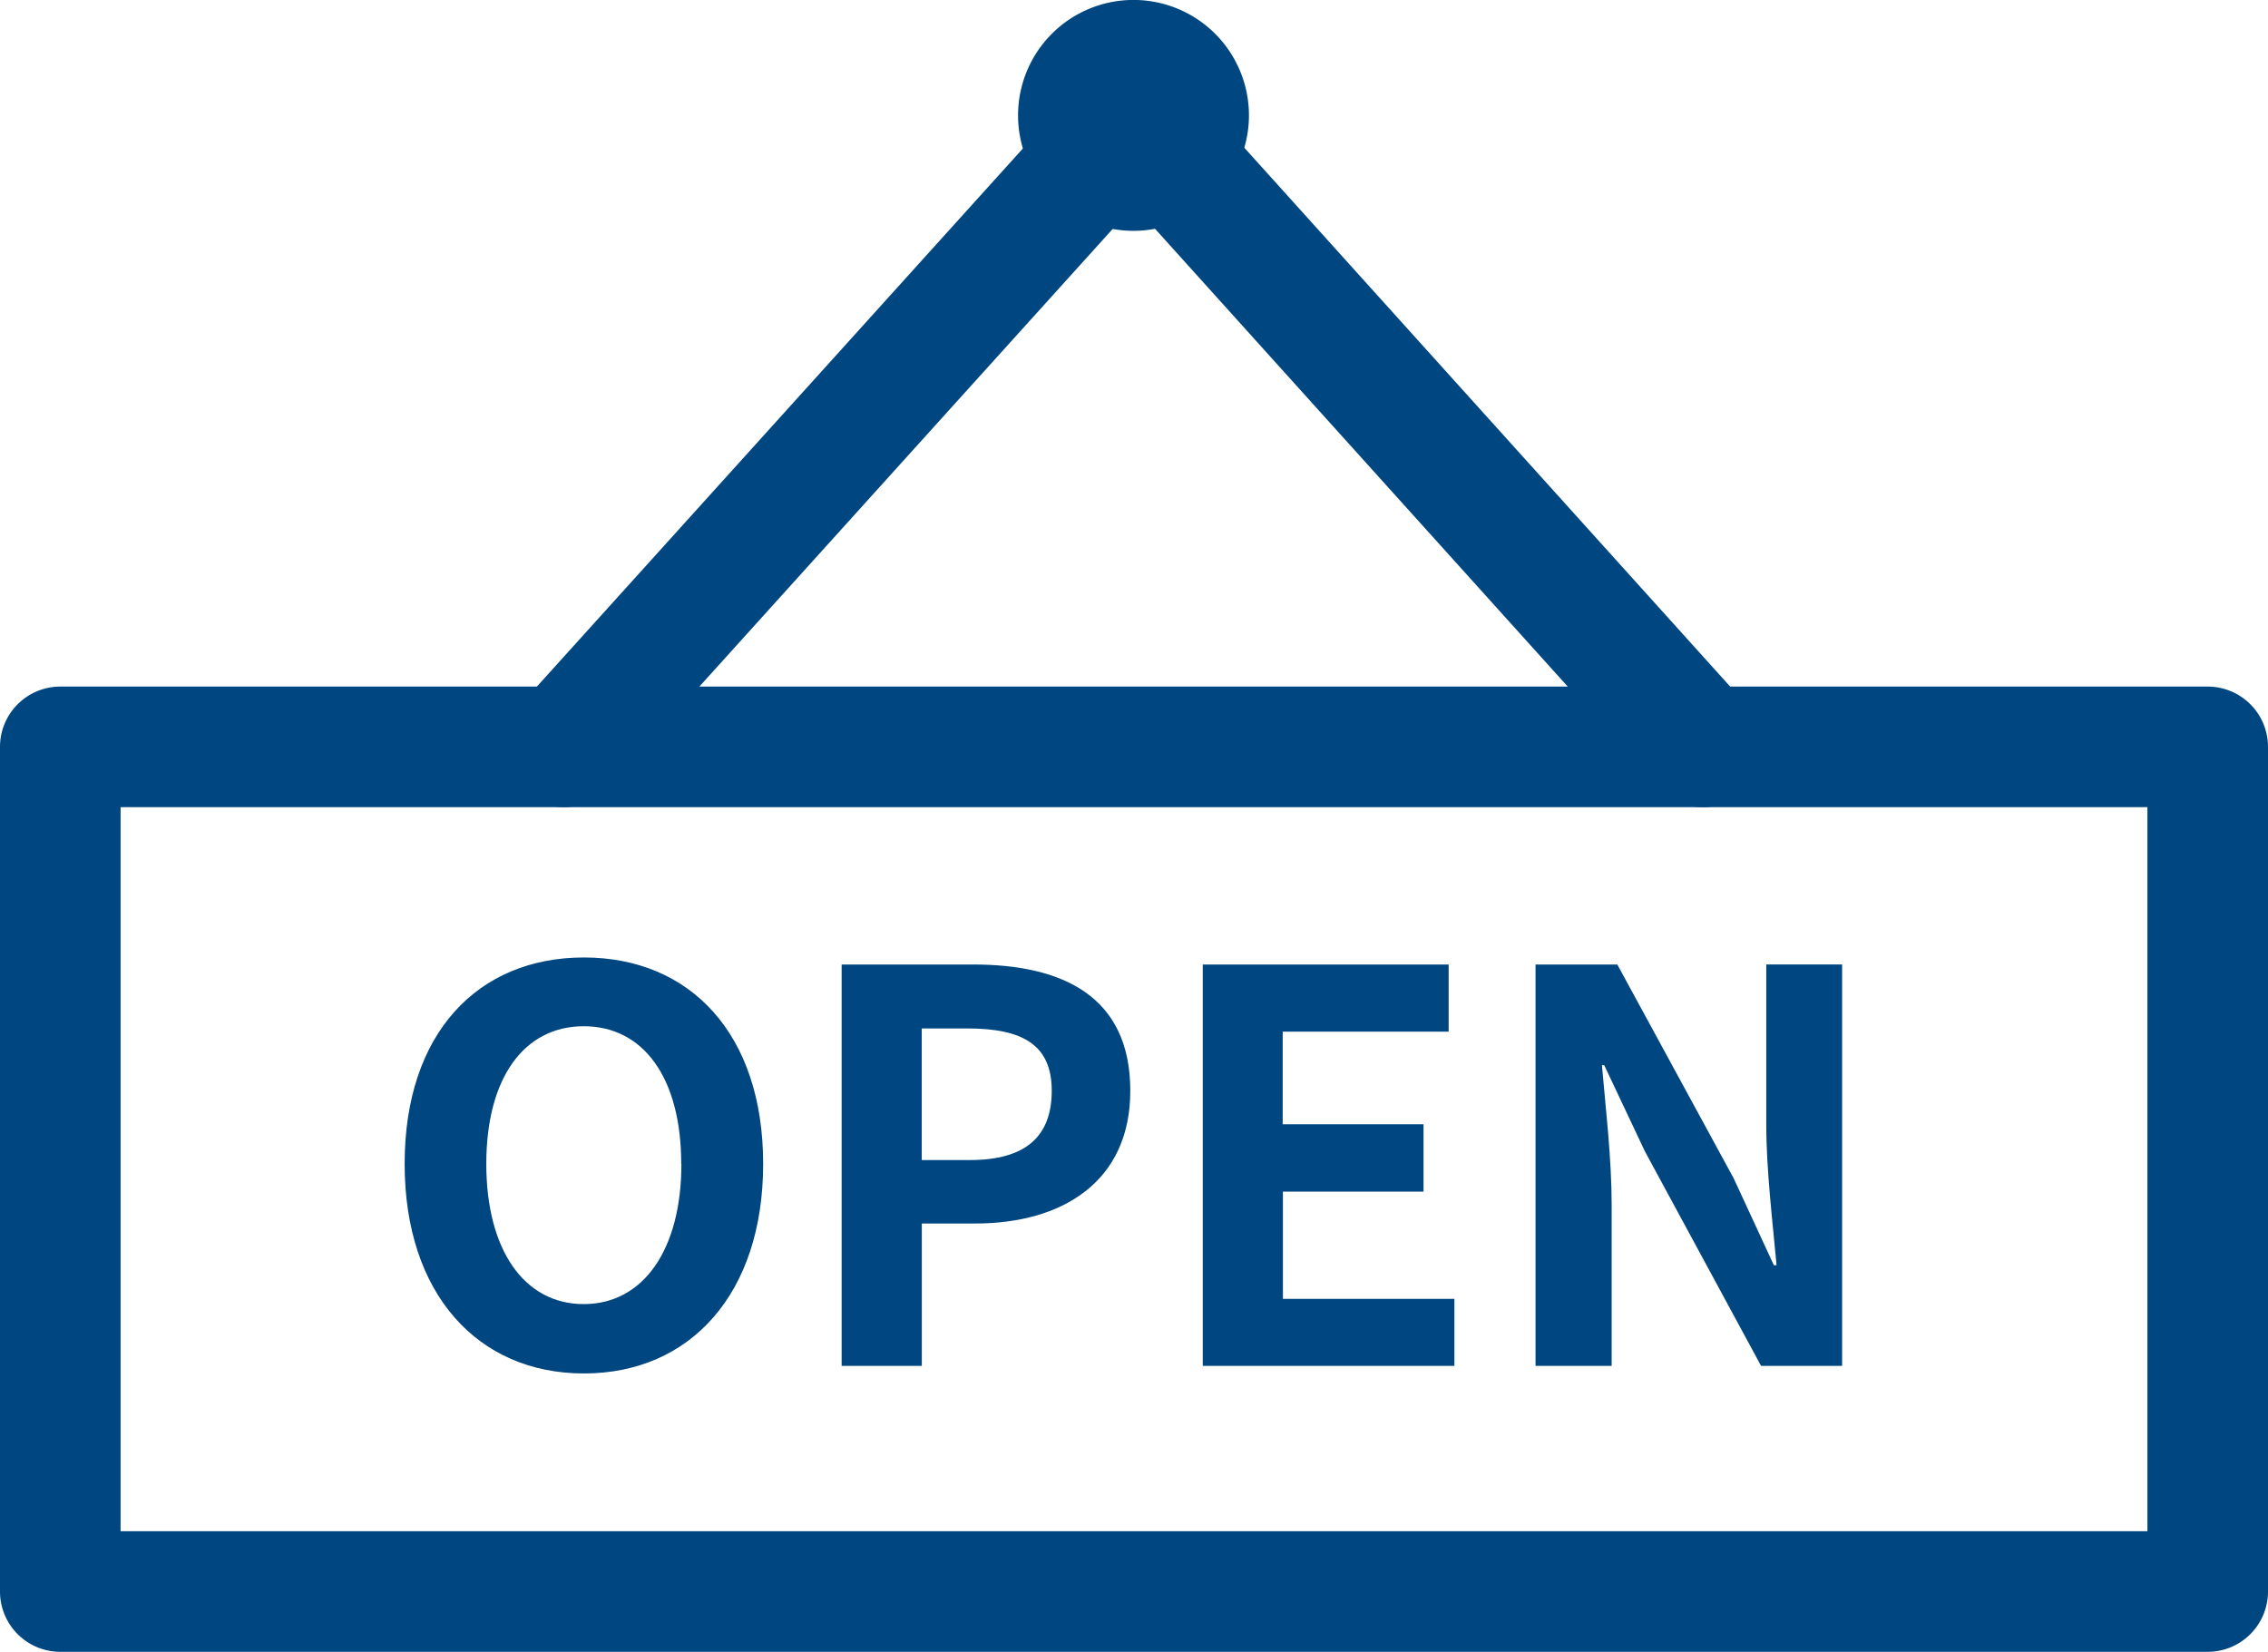
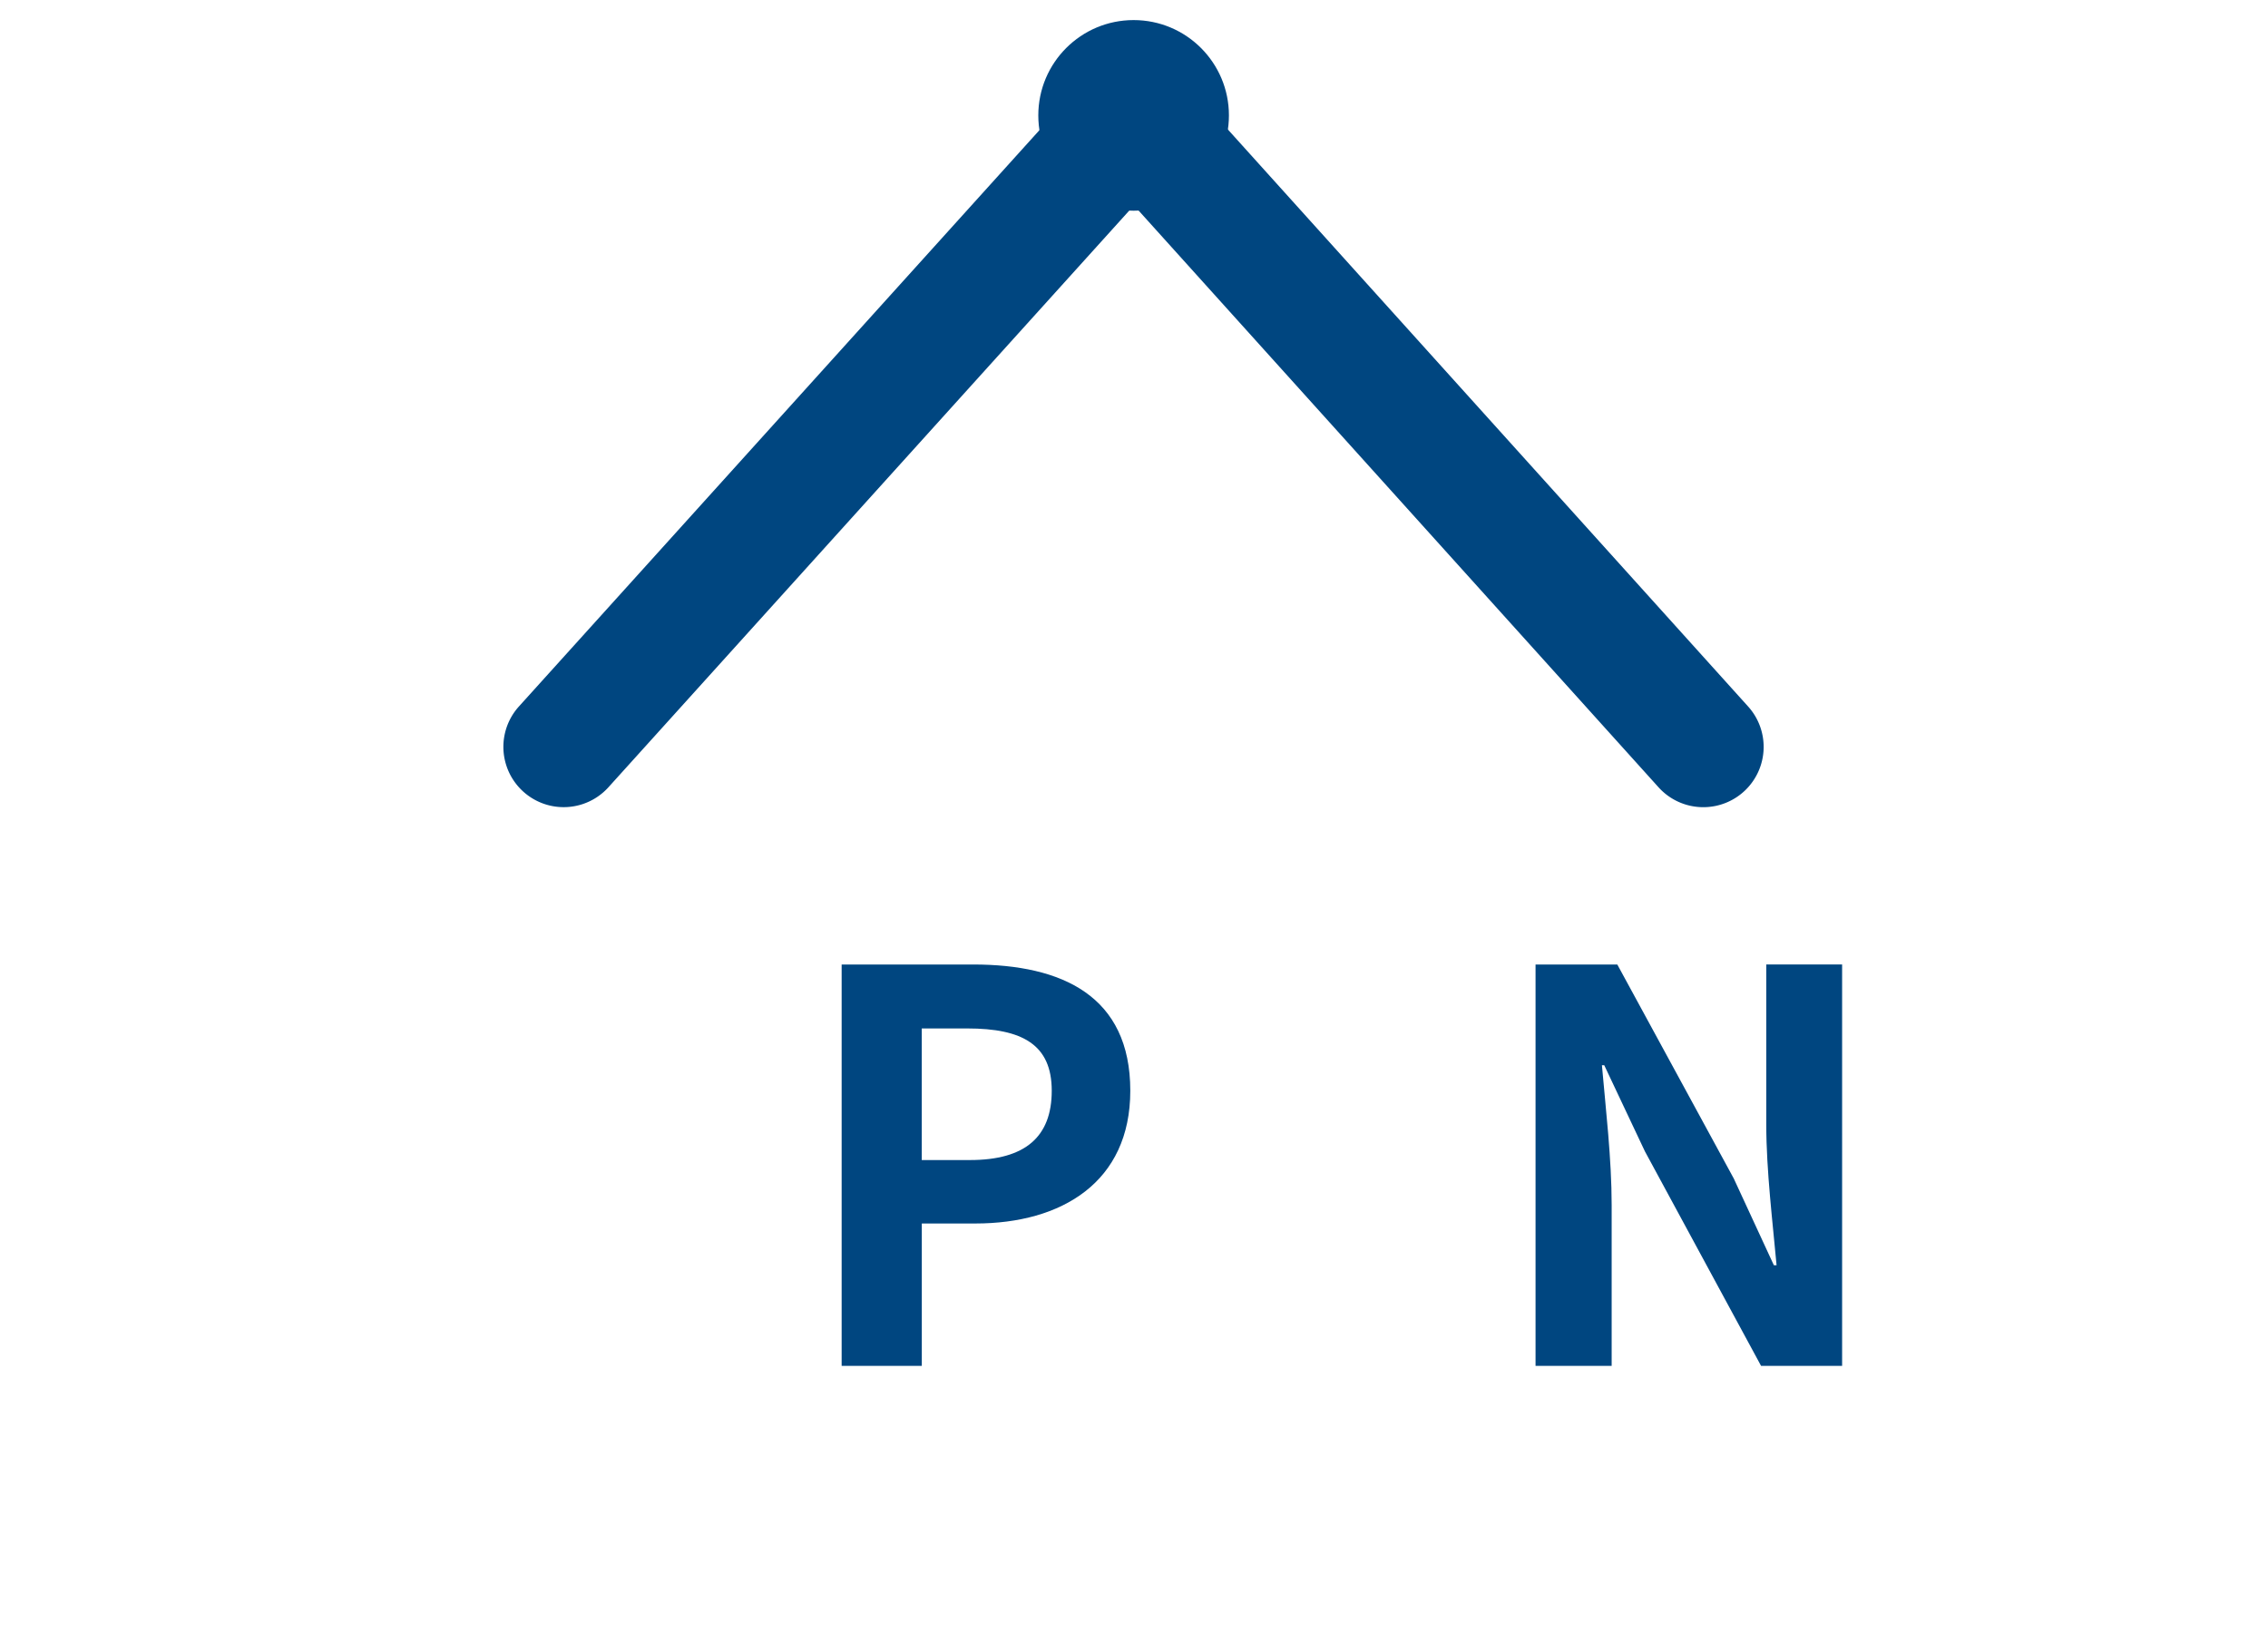
<svg xmlns="http://www.w3.org/2000/svg" width="41" height="29.861" viewBox="0 0 41 29.861">
  <g transform="translate(20.5 14.931)">
    <g transform="translate(-20.5 -14.931)">
      <g transform="translate(7.315 17.309)">
-         <path d="M10.066,27.55c0-2.36,1.322-3.731,3.241-3.731s3.24,1.381,3.24,3.731-1.321,3.789-3.24,3.789S10.066,29.9,10.066,27.55Zm5,0c0-1.557-.685-2.488-1.762-2.488s-1.762.931-1.762,2.488.685,2.535,1.762,2.535S15.069,29.1,15.069,27.55Z" transform="translate(-10.066 -23.819)" fill="#004680" />
        <path d="M20.937,23.994h2.379c1.606,0,2.839.568,2.839,2.282,0,1.655-1.243,2.4-2.8,2.4h-.969V31.25H20.937Zm2.32,3.535c1,0,1.478-.421,1.478-1.253s-.528-1.126-1.527-1.126h-.823v2.379Z" transform="translate(-13.037 -23.867)" fill="#004680" />
-         <path d="M29.92,23.994h4.445v1.214h-3v1.674h2.546V28.1H31.369v1.939h3.1V31.25H29.92Z" transform="translate(-15.492 -23.867)" fill="#004680" />
        <path d="M38.2,23.994h1.478l2.105,3.868.725,1.568h.049c-.068-.754-.186-1.714-.186-2.537v-2.9h1.371V31.25H42.277l-2.1-3.878-.735-1.557H39.4c.068.783.176,1.694.176,2.527V31.25H38.2Z" transform="translate(-17.756 -23.867)" fill="#004680" />
      </g>
-       <path d="M39.91,34.529H1.09A1.09,1.09,0,0,1,0,33.439V18.17a1.09,1.09,0,0,1,1.09-1.09H39.91A1.09,1.09,0,0,1,41,18.17V33.439A1.09,1.09,0,0,1,39.91,34.529ZM2.18,32.349H38.82V19.26H2.18Z" transform="translate(0 -4.668)" fill="#004680" />
      <path d="M34.216,14.967a1.088,1.088,0,0,1-.81-.36L23.923,4.088l-9.5,10.519a1.09,1.09,0,0,1-1.618-1.461L23.115,1.731a1.088,1.088,0,0,1,.809-.36h0a1.092,1.092,0,0,1,.809.36L35.026,13.147a1.09,1.09,0,0,1-.81,1.82Z" transform="translate(-3.424 -0.375)" fill="#004680" />
      <g transform="translate(18.407)">
        <circle cx="1.723" cy="1.723" r="1.723" transform="translate(0.363 0.363)" fill="#004680" />
-         <path d="M27.415,4.173A2.087,2.087,0,1,1,29.5,2.086,2.089,2.089,0,0,1,27.415,4.173Zm0-3.447a1.36,1.36,0,1,0,1.36,1.36A1.362,1.362,0,0,0,27.415.727Z" transform="translate(-25.329)" fill="#004680" />
      </g>
    </g>
  </g>
</svg>